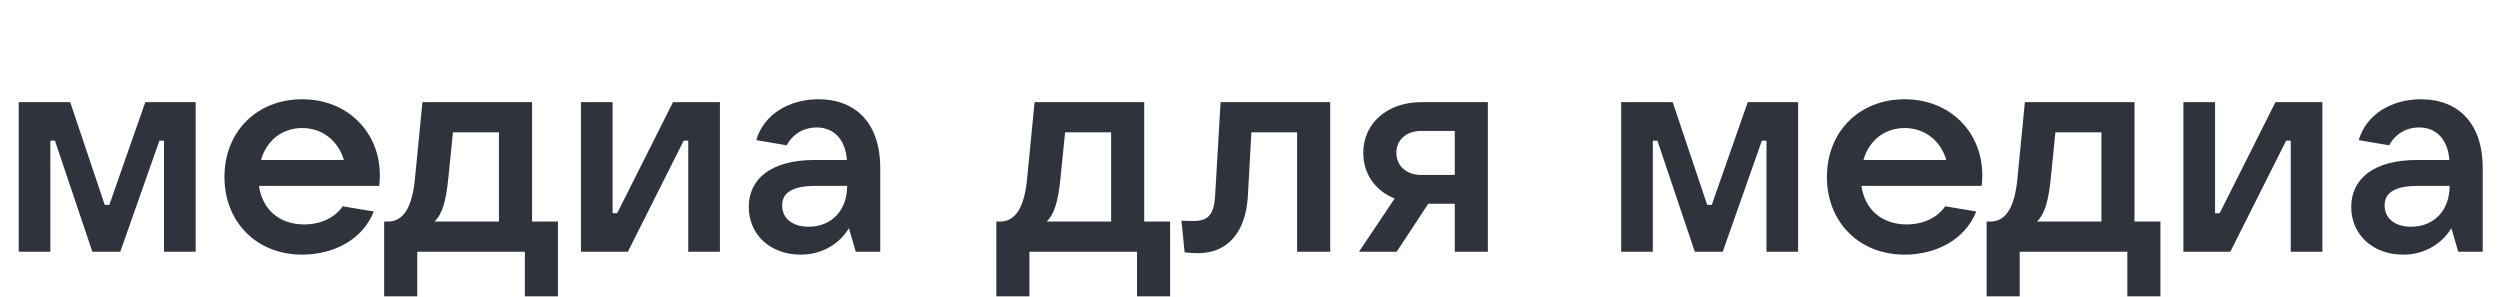
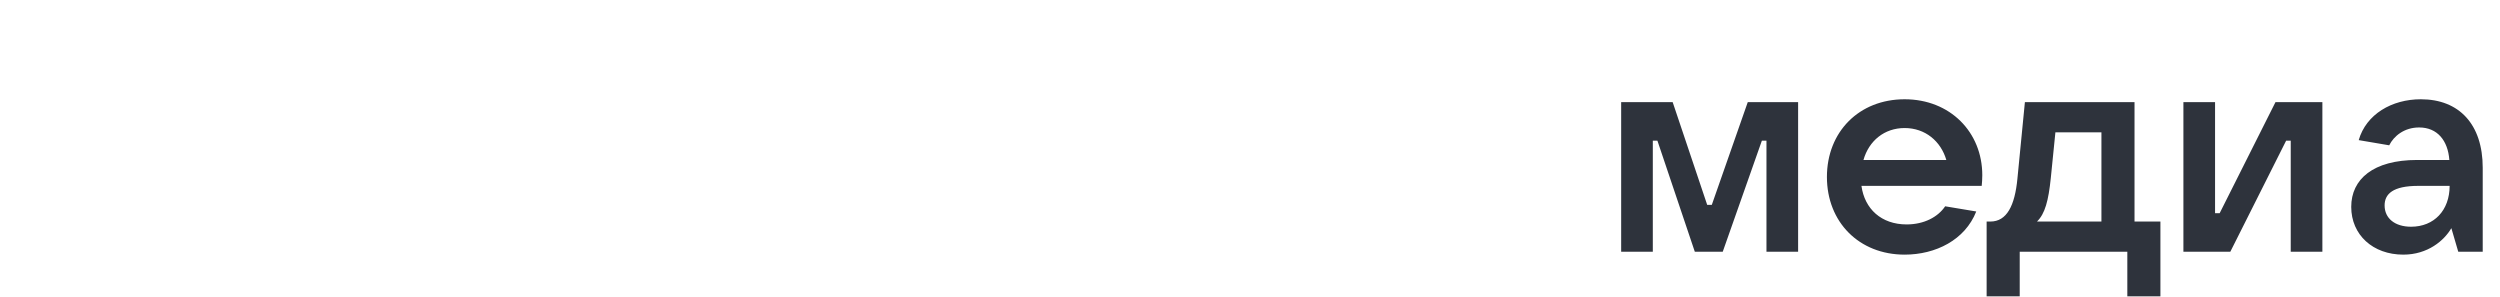
<svg xmlns="http://www.w3.org/2000/svg" width="3128" height="371" viewBox="0 0 3128 371" fill="none">
-   <path d="M63 315H23.4V127.8H87.84L131.04 256.32H136.8L181.8 127.8H244.8V315H205.2V176.04H199.44L150.48 315H115.56L68.76 176.04H63V315ZM475.242 219.24C475.242 224.28 474.882 228.6 474.522 232.56H324.042C328.002 261.36 348.882 280.8 380.562 280.8C402.522 280.8 419.802 271.44 428.802 258.12L467.682 264.6C453.642 300.24 416.922 318.6 378.042 318.6C321.162 318.6 280.842 277.92 280.842 221.4C280.842 164.88 321.162 124.2 378.042 124.2C434.922 124.2 475.242 165.24 475.242 219.24ZM378.042 160.2C352.842 160.2 333.402 176.04 326.562 200.16H430.242C423.402 176.76 403.962 160.2 378.042 160.2ZM522.07 370.8H480.67V277.2H485.35C505.87 277.2 515.95 257.4 519.19 223.56L528.55 127.8H665.71V277.2H698.11V370.8H656.71V315H522.07V370.8ZM543.67 277.2H624.31V165.6H566.71L560.95 222.84C558.07 250.92 553.75 267.48 543.67 277.2ZM785.557 315H726.877V127.8H766.477V266.76H772.237L842.077 127.8H900.757V315H861.157V176.04H855.397L785.557 315ZM1023.98 124.2C1071.86 124.2 1101.38 155.52 1101.38 209.88V315H1070.78L1062.14 285.48C1053.14 300.96 1032.62 318.6 1002.02 318.6C963.858 318.6 936.858 293.76 936.858 258.84C936.858 224.28 964.218 200.16 1019.3 200.16H1059.62C1057.82 175.68 1044.5 159.48 1021.82 159.48C1003.1 159.48 990.138 170.28 984.378 181.8L946.218 175.32C955.578 142.92 987.618 124.2 1023.98 124.2ZM1011.74 283.68C1040.54 283.68 1059.98 263.16 1059.98 232.56H1020.74C989.058 232.56 978.618 242.64 978.618 257.04C978.618 273.24 991.578 283.68 1011.74 283.68Z" fill="#2E333C" />
-   <path d="M1288 370.8H1246.6V277.2H1251.28C1271.8 277.2 1281.88 257.4 1285.12 223.56L1294.48 127.8H1431.64V277.2H1464.04V370.8H1422.64V315H1288V370.8ZM1309.6 277.2H1390.24V165.6H1332.64L1326.88 222.84C1324 250.92 1319.68 267.48 1309.6 277.2ZM1520.36 245.16L1527.2 127.8H1664.36V315H1622.96V165.6H1565.72L1561.4 244.44C1558.88 290.52 1536.2 316.8 1498.76 316.8C1494.44 316.8 1488.32 316.44 1482.2 315.72L1478.24 276.12C1482.56 276.48 1490.48 276.48 1493.72 276.48C1512.08 276.48 1518.92 267.84 1520.36 245.16ZM1778.45 127.8H1861.61V315H1820.21V254.88H1787.09L1747.49 315H1700.33L1744.97 248.4C1720.85 238.68 1705.73 217.8 1705.73 191.16C1705.73 154.08 1735.97 127.8 1778.45 127.8ZM1778.45 218.88H1820.21V163.8H1778.45C1759.73 163.8 1747.13 174.96 1747.13 191.16C1747.13 207.72 1759.73 218.88 1778.45 218.88Z" fill="#2E333C" />
  <path d="M2068 315H2028.4V127.8H2092.84L2136.04 256.32H2141.8L2186.8 127.8H2249.8V315H2210.2V176.04H2204.44L2155.48 315H2120.56L2073.76 176.04H2068V315ZM2480.24 219.24C2480.24 224.28 2479.88 228.6 2479.52 232.56H2329.04C2333 261.36 2353.88 280.8 2385.56 280.8C2407.52 280.8 2424.8 271.44 2433.8 258.12L2472.68 264.6C2458.64 300.24 2421.92 318.6 2383.04 318.6C2326.16 318.6 2285.84 277.92 2285.84 221.4C2285.84 164.88 2326.16 124.2 2383.04 124.2C2439.92 124.2 2480.24 165.24 2480.24 219.24ZM2383.04 160.2C2357.84 160.2 2338.4 176.04 2331.56 200.16H2435.24C2428.4 176.76 2408.96 160.2 2383.04 160.2ZM2527.07 370.8H2485.67V277.2H2490.35C2510.87 277.2 2520.95 257.4 2524.19 223.56L2533.55 127.8H2670.71V277.2H2703.11V370.8H2661.71V315H2527.07V370.8ZM2548.67 277.2H2629.31V165.6H2571.71L2565.95 222.84C2563.07 250.92 2558.75 267.48 2548.67 277.2ZM2790.56 315H2731.88V127.8H2771.48V266.76H2777.24L2847.08 127.8H2905.76V315H2866.16V176.04H2860.4L2790.56 315ZM3028.98 124.2C3076.86 124.2 3106.38 155.52 3106.38 209.88V315H3075.78L3067.14 285.48C3058.14 300.96 3037.62 318.6 3007.02 318.6C2968.86 318.6 2941.86 293.76 2941.86 258.84C2941.86 224.28 2969.22 200.16 3024.3 200.16H3064.62C3062.82 175.68 3049.5 159.48 3026.82 159.48C3008.1 159.48 2995.14 170.28 2989.38 181.8L2951.22 175.32C2960.58 142.92 2992.62 124.2 3028.98 124.2ZM3016.74 283.68C3045.54 283.68 3064.98 263.16 3064.98 232.56H3025.74C2994.06 232.56 2983.62 242.64 2983.62 257.04C2983.62 273.24 2996.58 283.68 3016.74 283.68Z" fill="#2E333C" />
</svg>